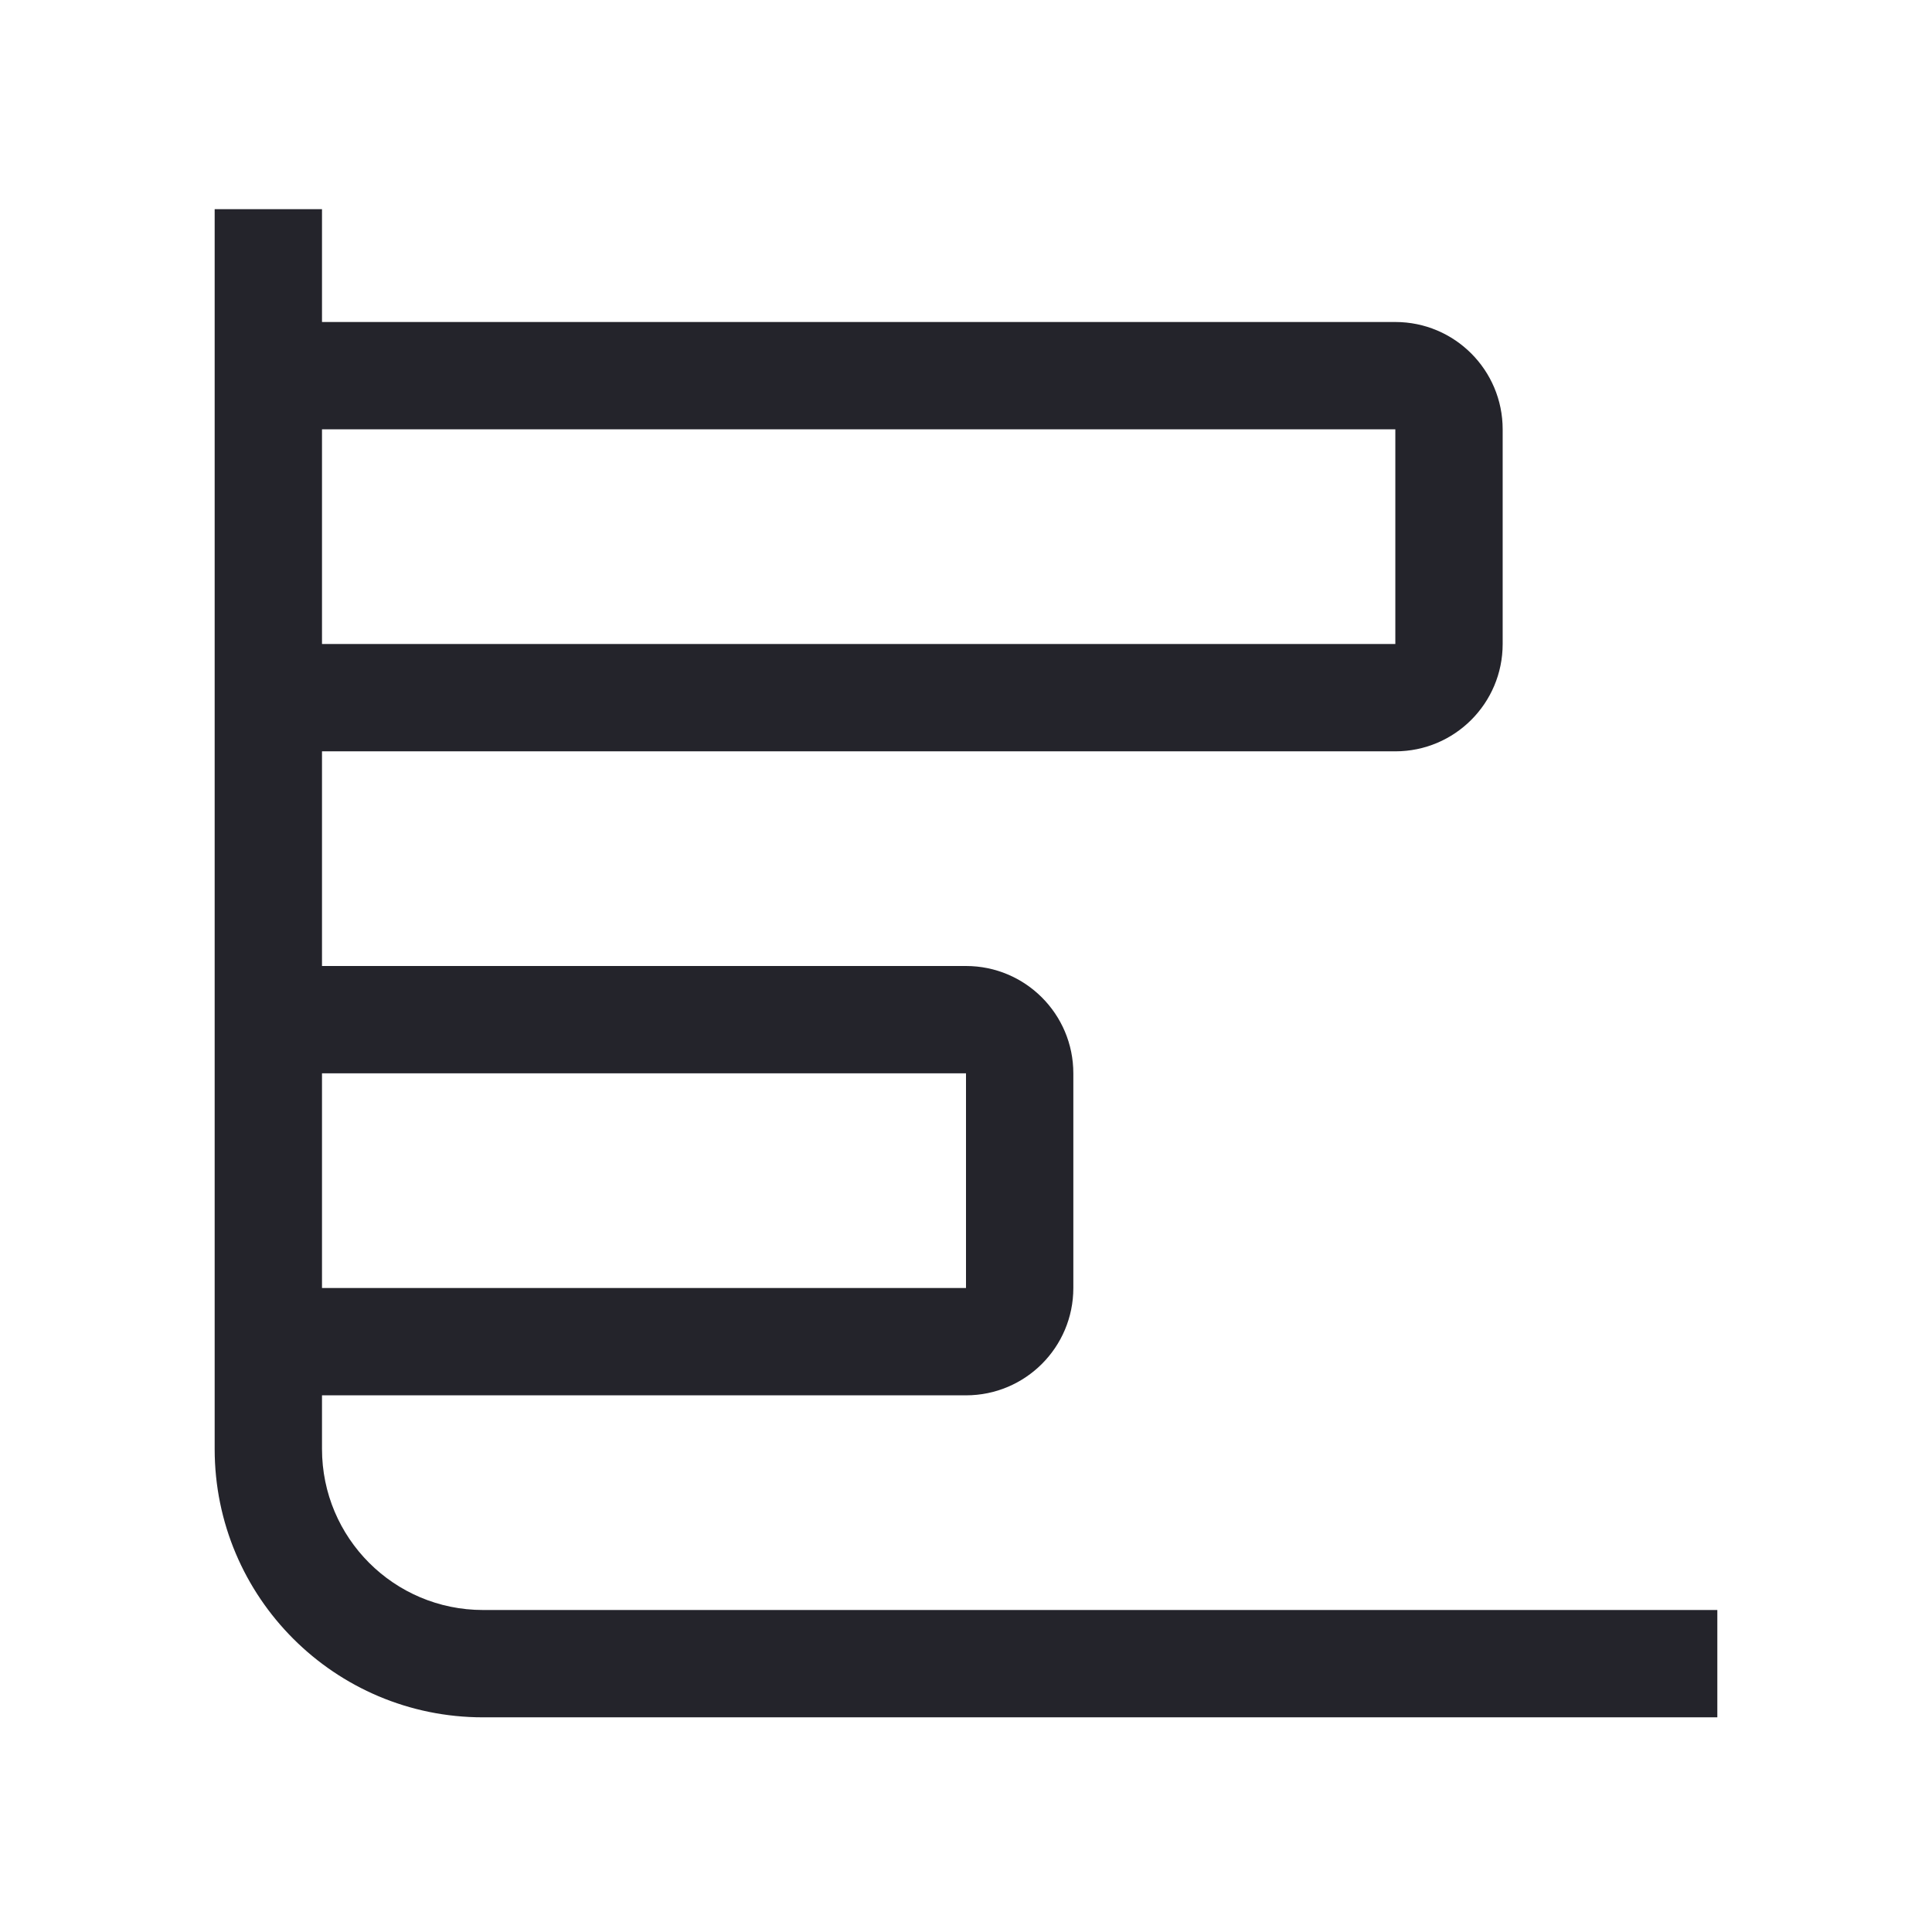
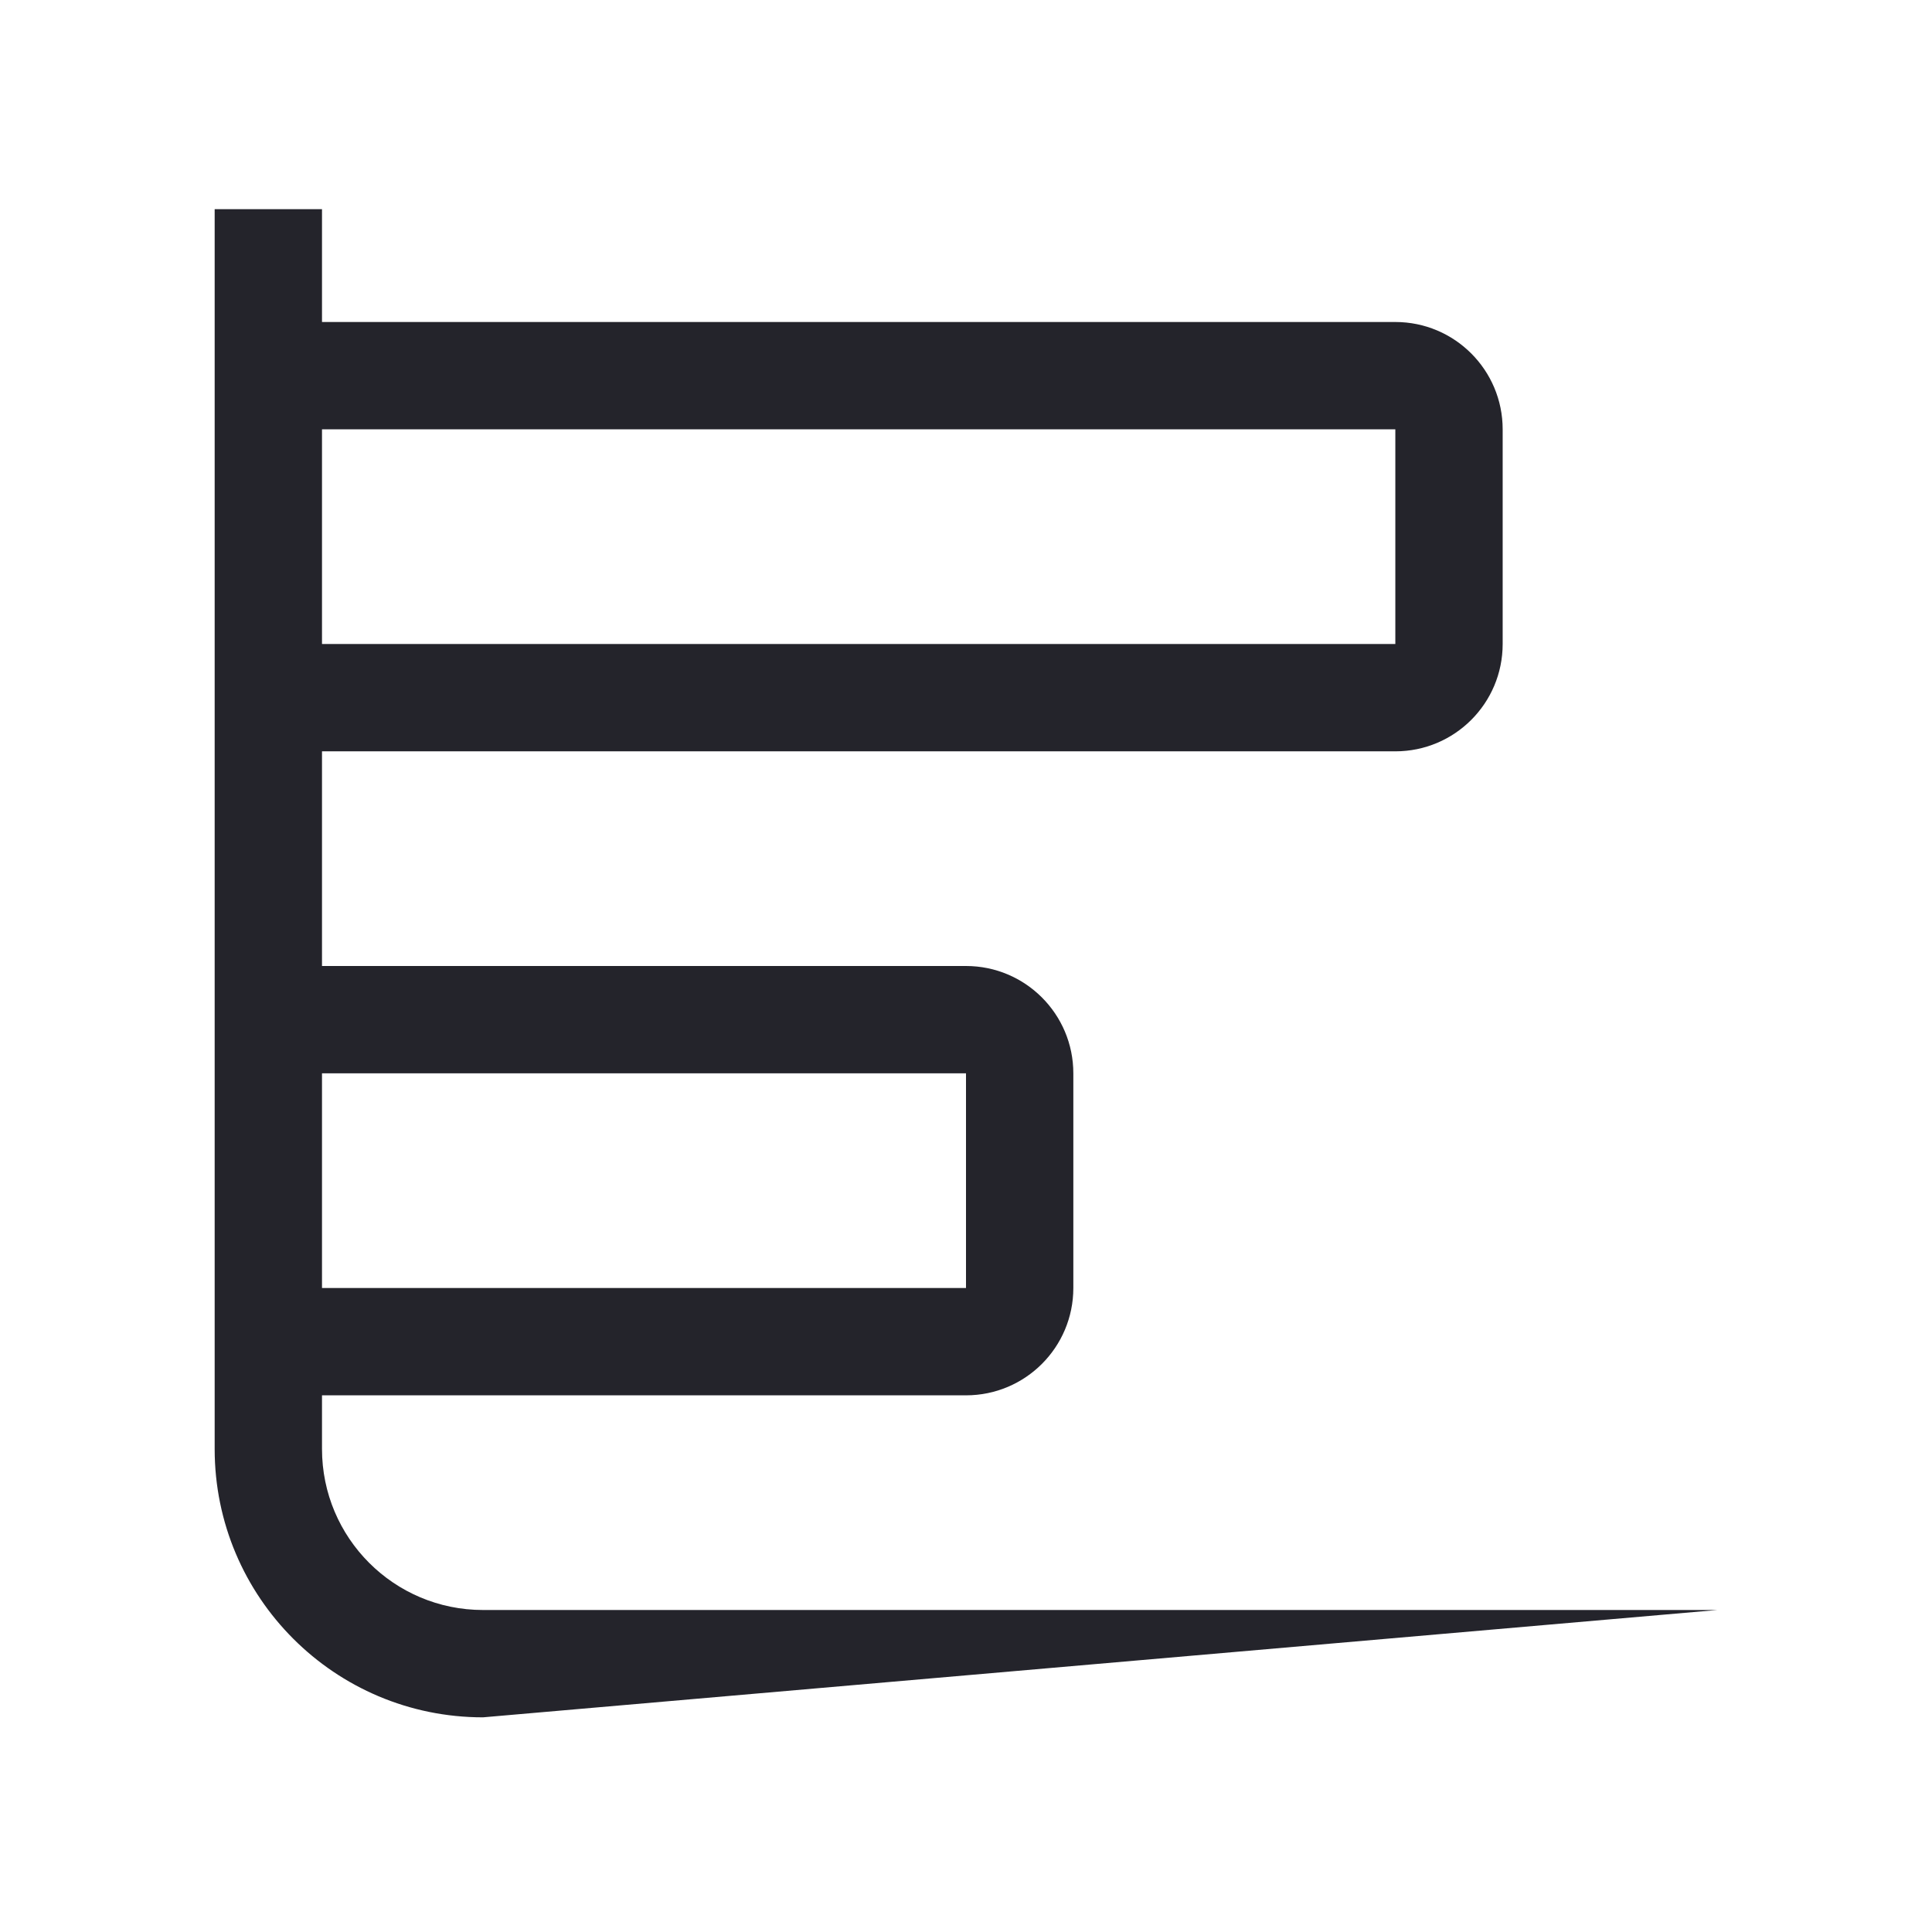
<svg xmlns="http://www.w3.org/2000/svg" width="36" height="36" viewBox="0 0 36 36" fill="none">
-   <path fill-rule="evenodd" clip-rule="evenodd" d="M6 26L6 27C6 28.657 7.343 30 9 30L32 30V32L9 32C6.239 32 4 29.762 4 27V3.898H6V6H26C27.105 6 28 6.896 28 8V12C28 13.105 27.105 14 26 14H6L6 18H18C19.105 18 20 18.896 20 20V24C20 25.105 19.105 26 18 26H6ZM6 20V24H18V20L6 20ZM6 8V12H26V8H6Z" fill="#24242B" />
+   <path fill-rule="evenodd" clip-rule="evenodd" d="M6 26L6 27C6 28.657 7.343 30 9 30L32 30L9 32C6.239 32 4 29.762 4 27V3.898H6V6H26C27.105 6 28 6.896 28 8V12C28 13.105 27.105 14 26 14H6L6 18H18C19.105 18 20 18.896 20 20V24C20 25.105 19.105 26 18 26H6ZM6 20V24H18V20L6 20ZM6 8V12H26V8H6Z" fill="#24242B" />
</svg>